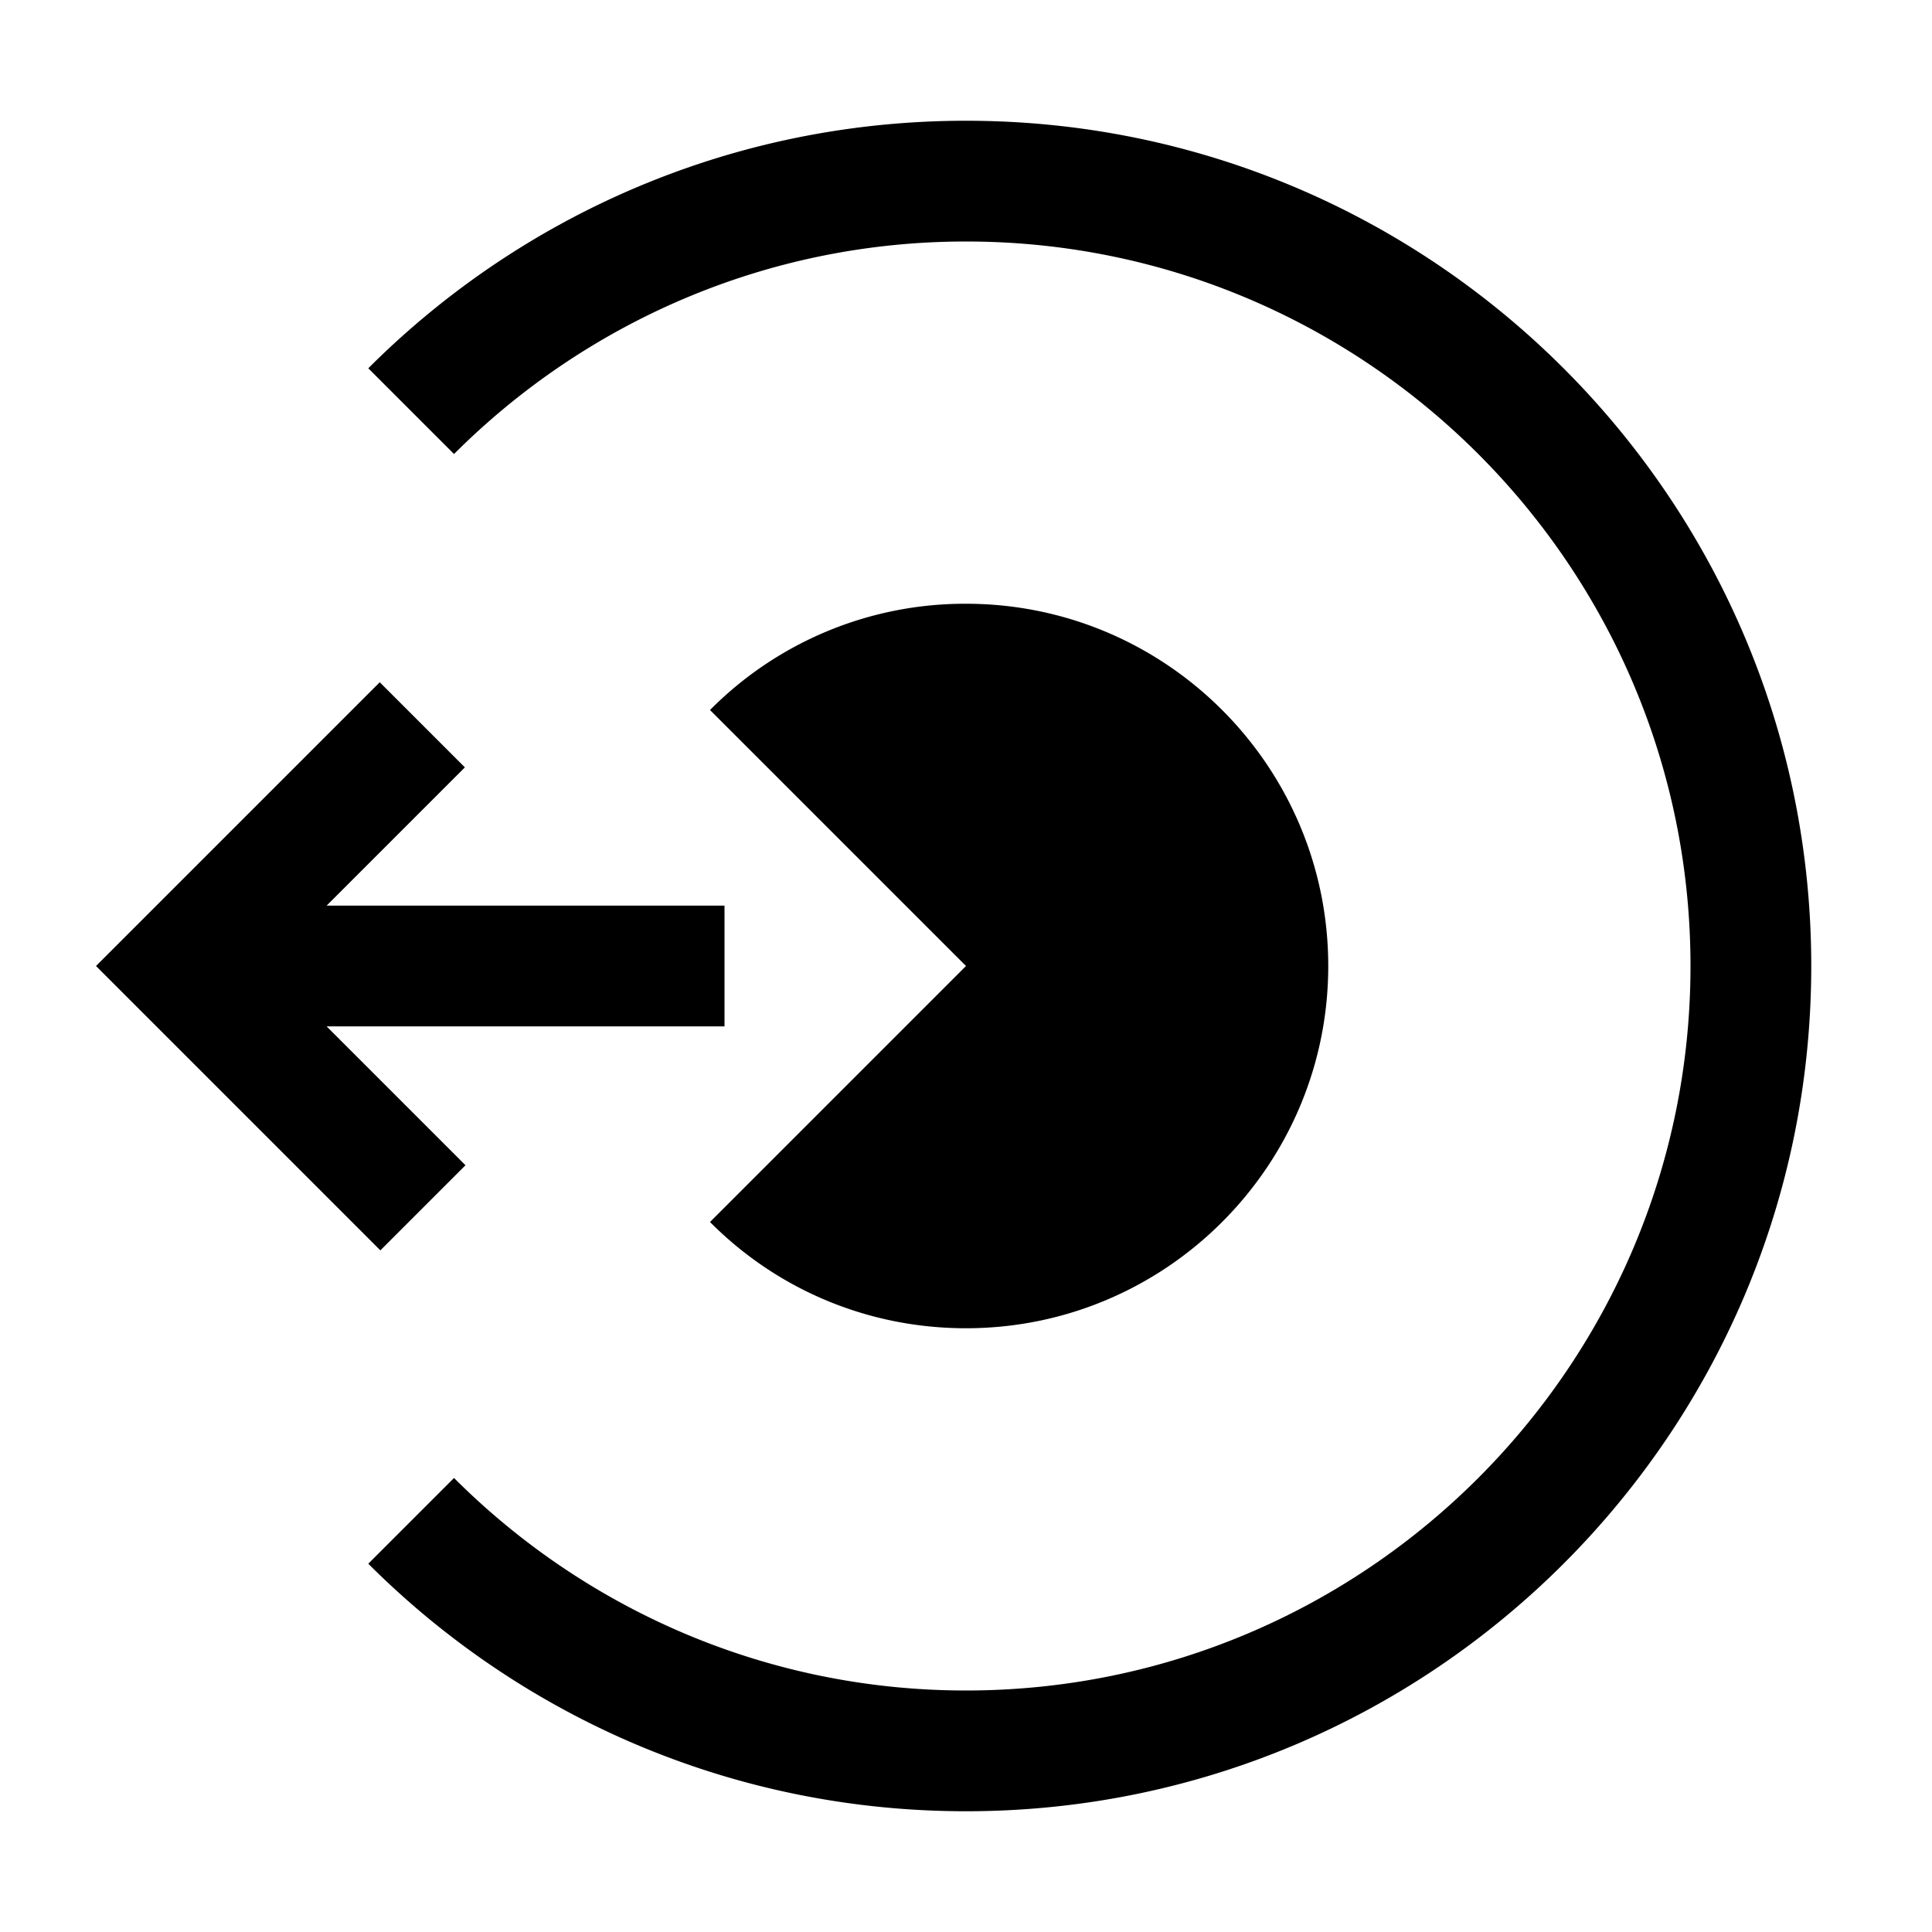
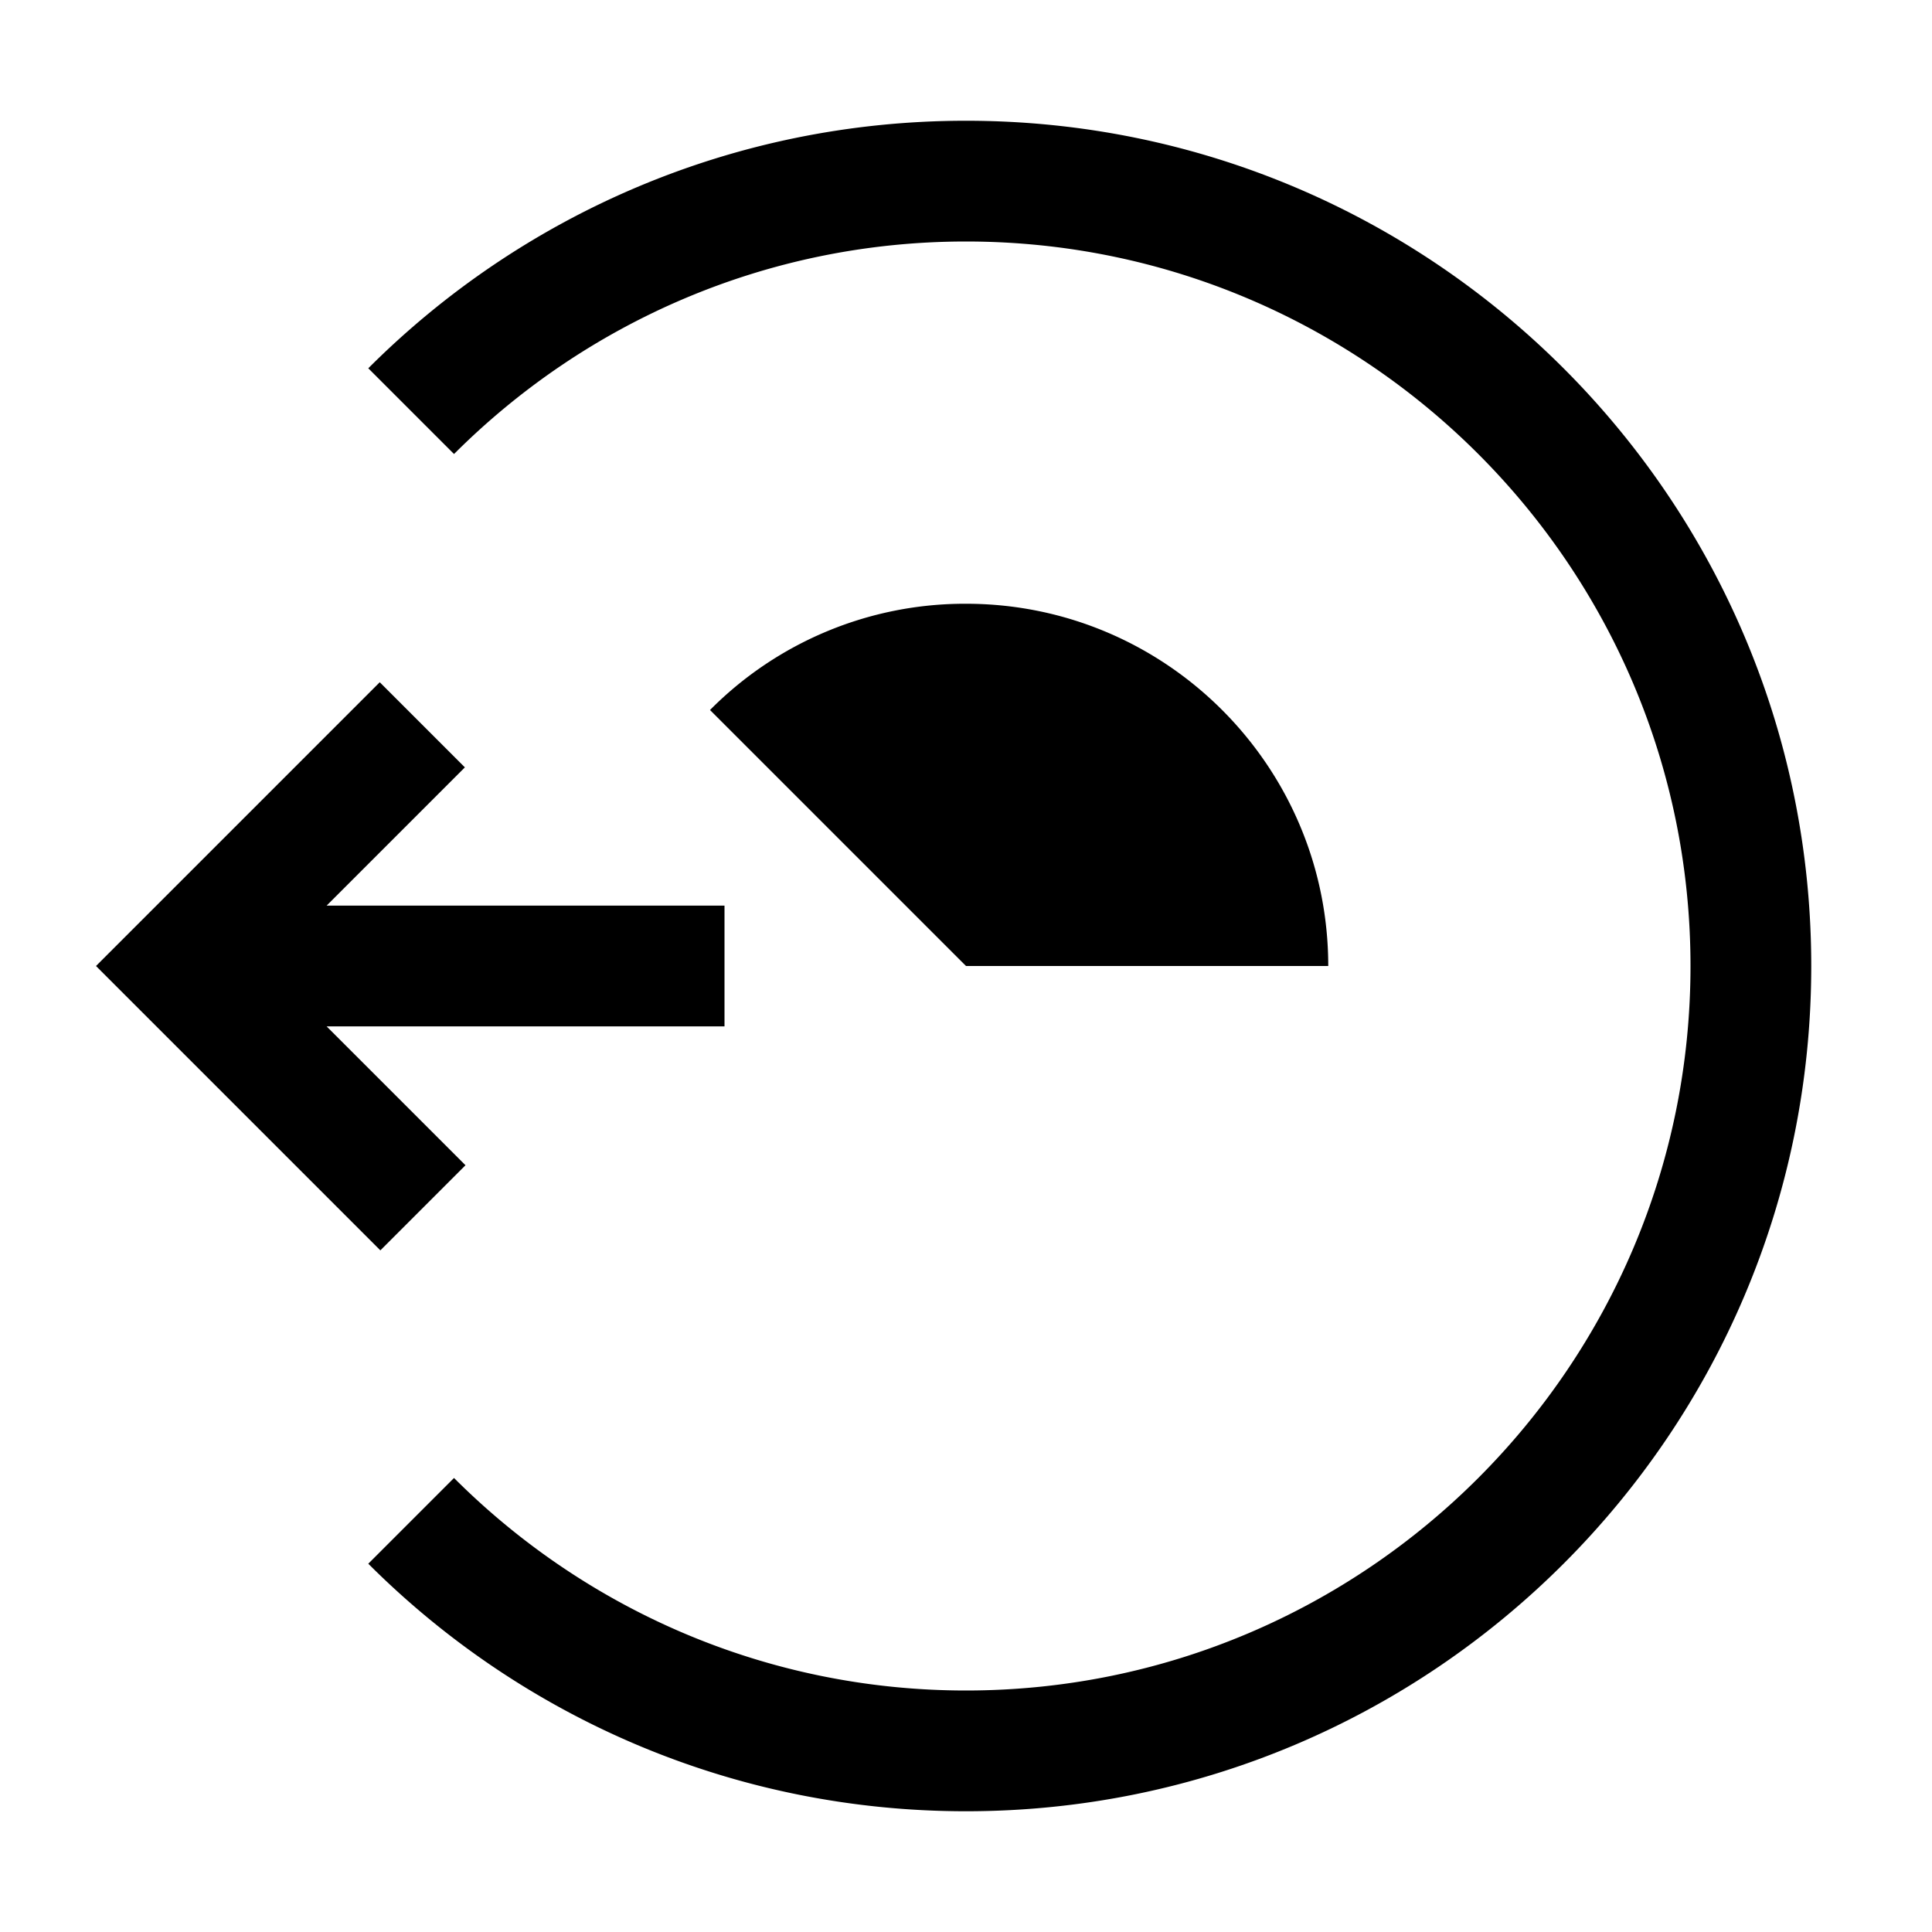
<svg xmlns="http://www.w3.org/2000/svg" style="enable-background:new 0 0 32 32" viewBox="0 0 32 32">
-   <path d="M22 16c0 3.31-2.69 6-6 6-1.66 0-3.16-.67-4.24-1.76L16 16l-4.24-4.24A5.944 5.944 0 0116 10c3.31 0 6 2.69 6 6zm-10-1H5.41l2.29-2.29-1.41-1.41-4.7 4.7 4.71 4.71 1.41-1.41-2.3-2.3H12v-2zm4-13c-3.87 0-7.37 1.57-9.9 4.1l1.42 1.42C9.69 5.35 12.69 4 16 4c6.62 0 12 5.38 12 12s-5.38 12-12 12c-3.31 0-6.31-1.35-8.48-3.52L6.1 25.9C8.63 28.43 12.13 30 16 30c7.73 0 14-6.27 14-14S23.73 2 16 2z" />
+   <path d="M22 16L16 16l-4.24-4.24A5.944 5.944 0 0116 10c3.31 0 6 2.69 6 6zm-10-1H5.41l2.29-2.29-1.41-1.41-4.7 4.7 4.71 4.71 1.41-1.41-2.3-2.3H12v-2zm4-13c-3.87 0-7.37 1.57-9.9 4.1l1.42 1.42C9.69 5.35 12.69 4 16 4c6.62 0 12 5.38 12 12s-5.38 12-12 12c-3.31 0-6.31-1.35-8.48-3.52L6.1 25.9C8.63 28.43 12.13 30 16 30c7.73 0 14-6.27 14-14S23.73 2 16 2z" />
</svg>